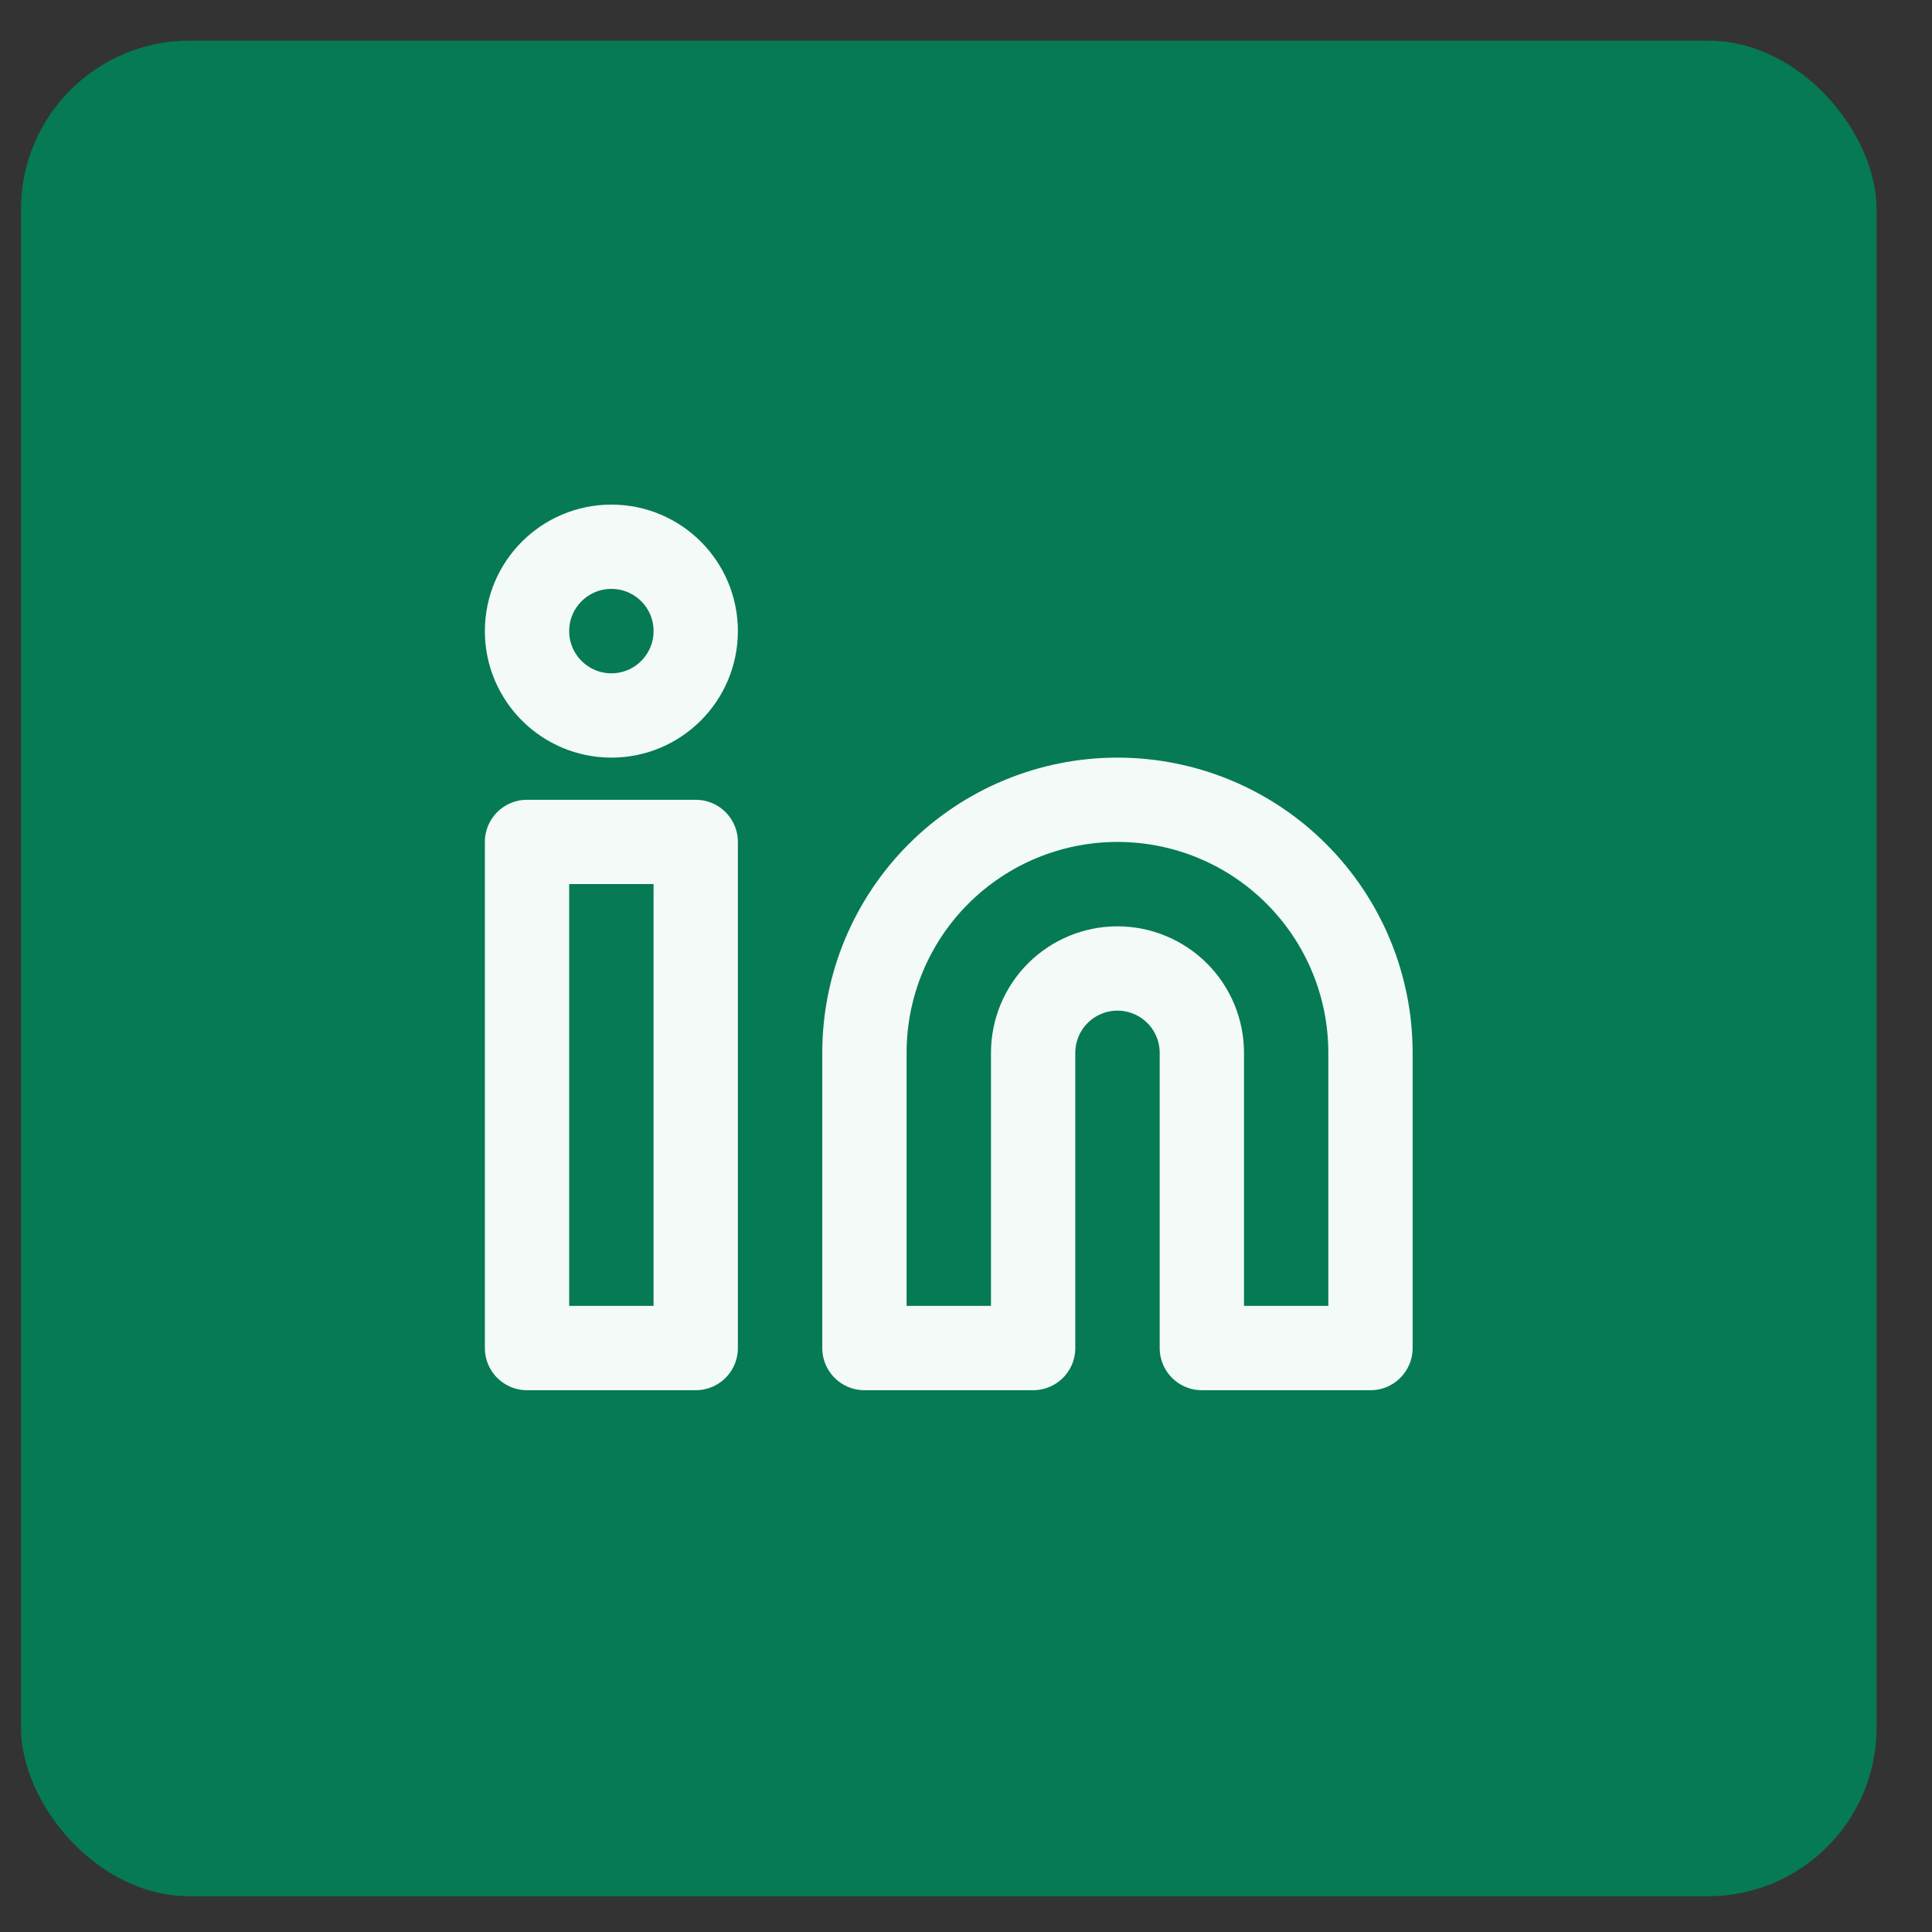
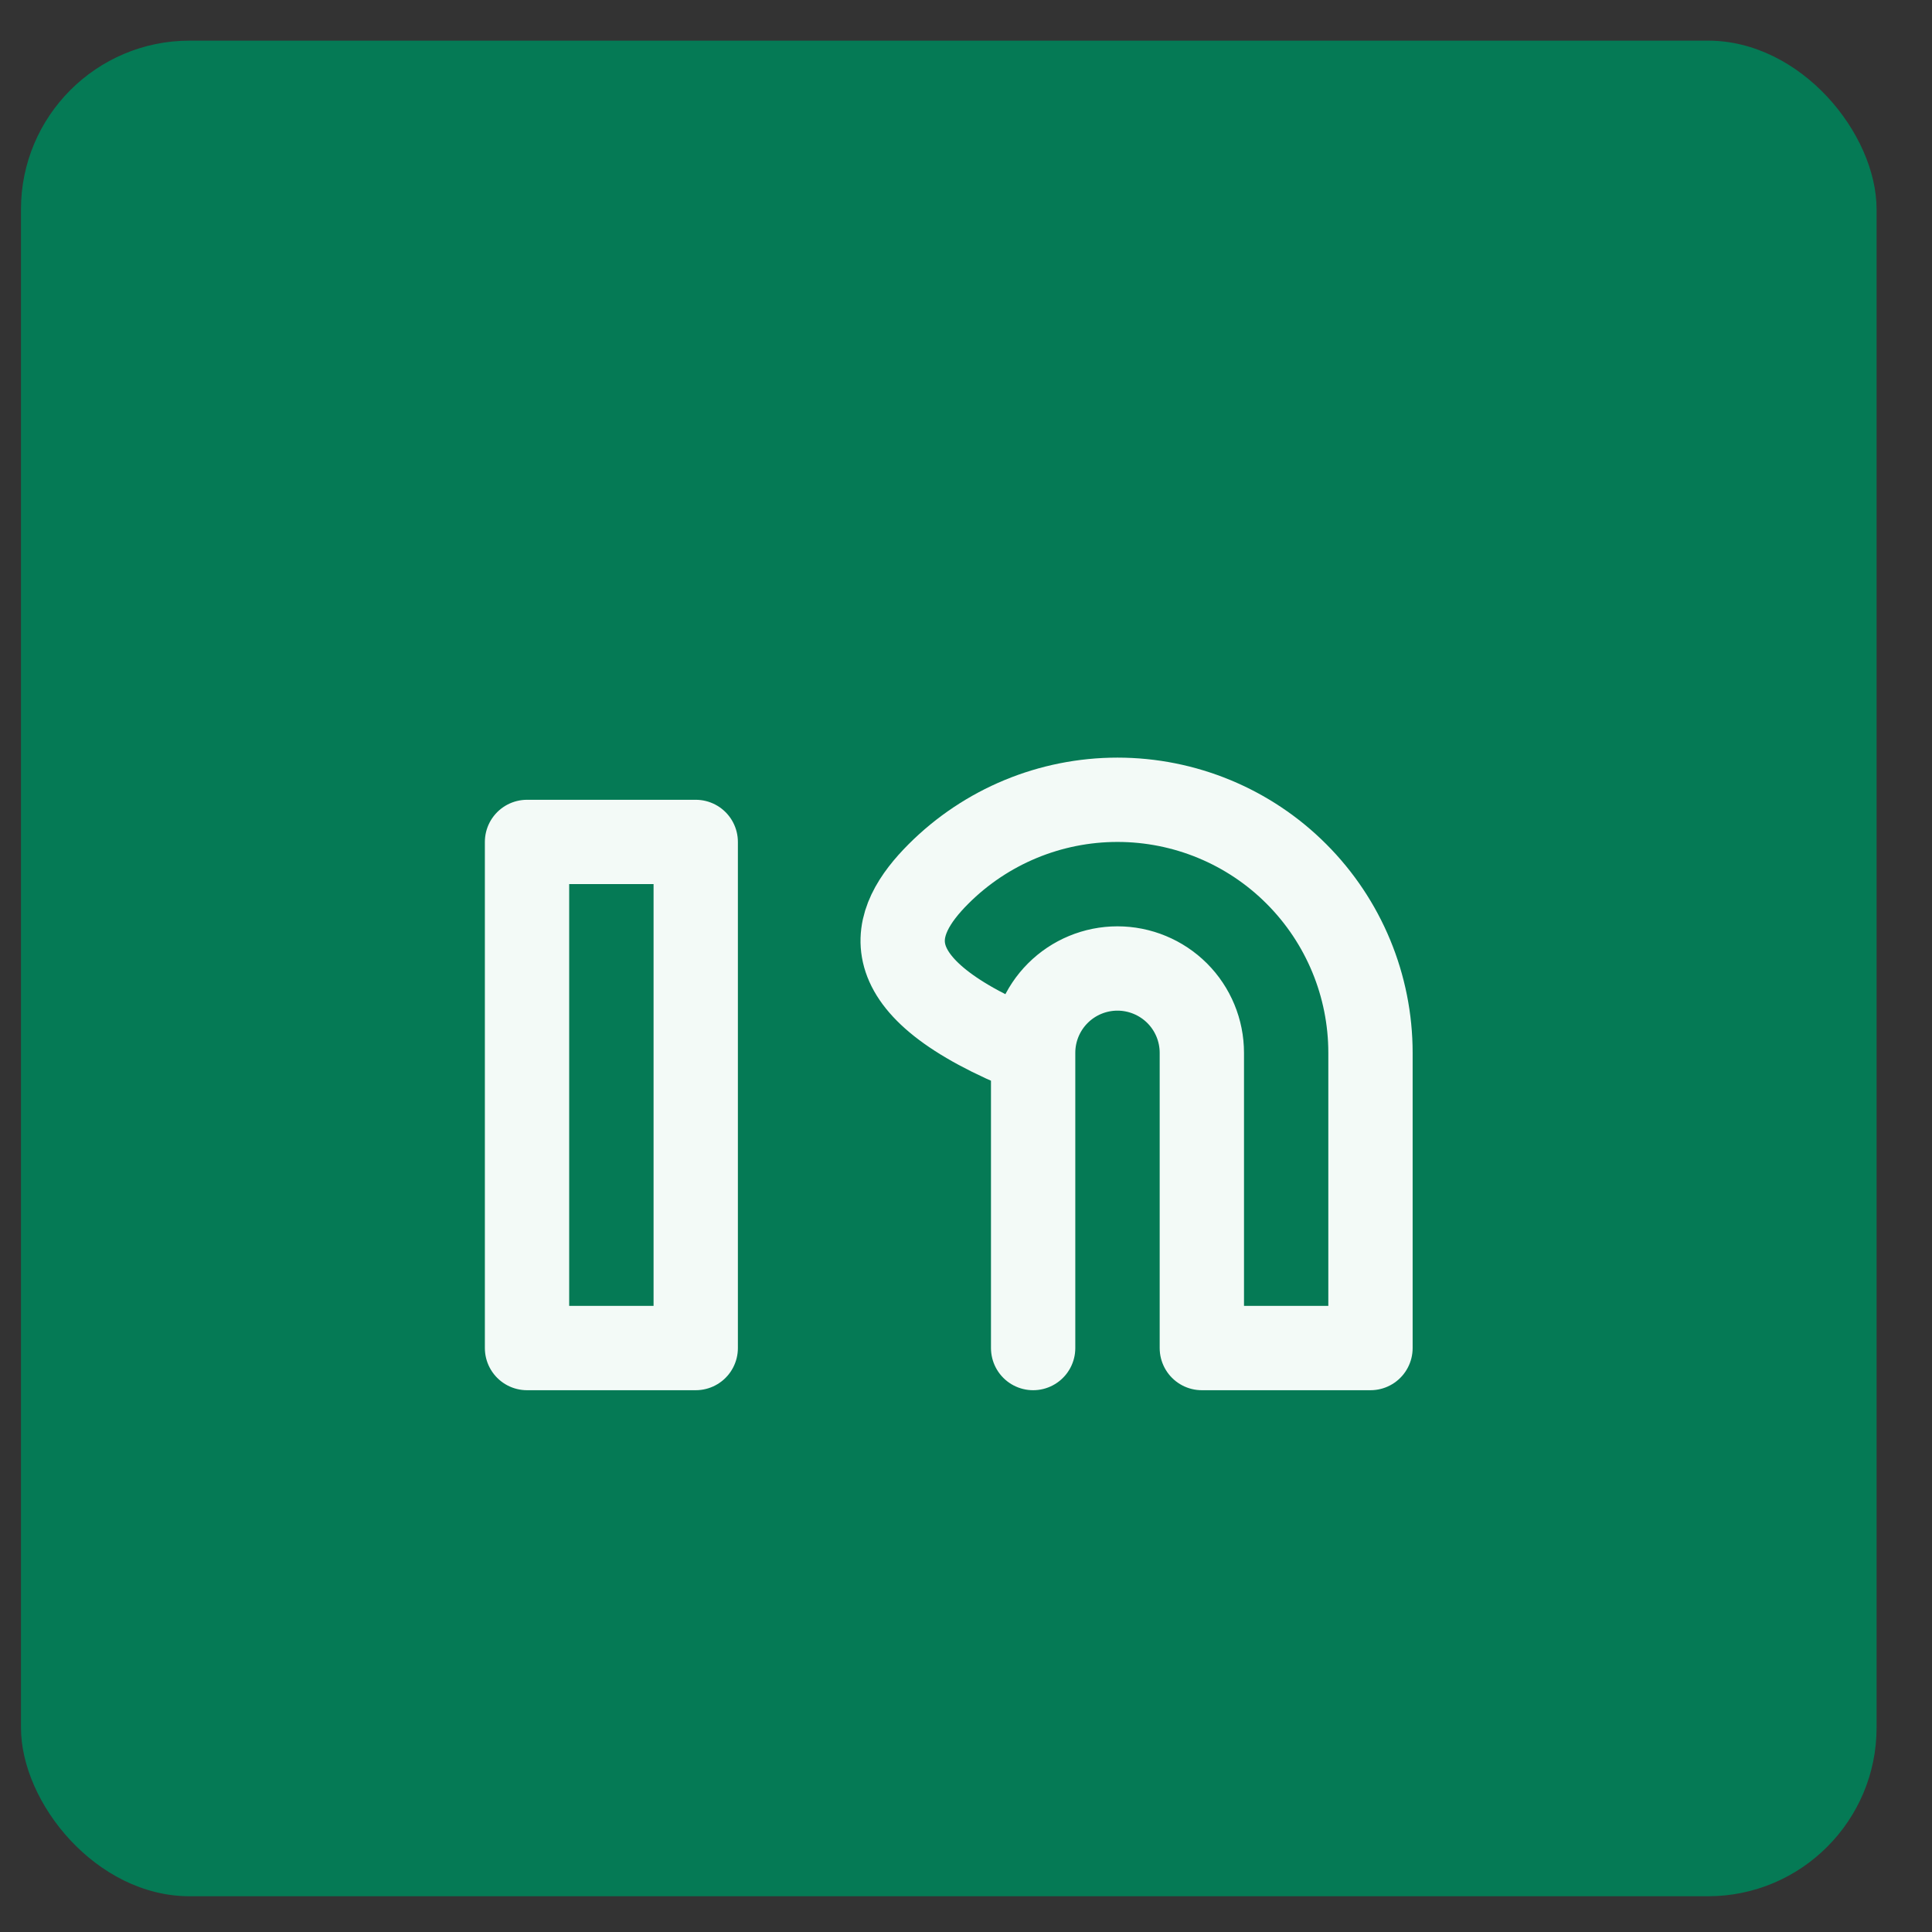
<svg xmlns="http://www.w3.org/2000/svg" width="28" height="28" viewBox="0 0 28 28" fill="none">
  <rect x="0" y="0" width="28" height="28" fill="#333333" stroke="none" />
  <rect x="0.304" y="0.589" width="26.893" height="26.893" rx="2.445" fill="#057A55" />
-   <path d="M16.195 11.591C17.168 11.591 18.101 11.977 18.788 12.665C19.476 13.353 19.862 14.286 19.862 15.258V19.537H17.418V15.258C17.418 14.934 17.289 14.623 17.06 14.394C16.83 14.165 16.519 14.036 16.195 14.036C15.871 14.036 15.56 14.165 15.331 14.394C15.102 14.623 14.973 14.934 14.973 15.258V19.537H12.528V15.258C12.528 14.286 12.914 13.353 13.602 12.665C14.29 11.977 15.223 11.591 16.195 11.591Z" stroke="#F3FAF7" stroke-width="1.222" stroke-linecap="round" stroke-linejoin="round" />
+   <path d="M16.195 11.591C17.168 11.591 18.101 11.977 18.788 12.665C19.476 13.353 19.862 14.286 19.862 15.258V19.537H17.418V15.258C17.418 14.934 17.289 14.623 17.06 14.394C16.83 14.165 16.519 14.036 16.195 14.036C15.871 14.036 15.56 14.165 15.331 14.394C15.102 14.623 14.973 14.934 14.973 15.258V19.537V15.258C12.528 14.286 12.914 13.353 13.602 12.665C14.29 11.977 15.223 11.591 16.195 11.591Z" stroke="#F3FAF7" stroke-width="1.222" stroke-linecap="round" stroke-linejoin="round" />
  <path d="M10.083 12.202H7.638V19.537H10.083V12.202Z" stroke="#F3FAF7" stroke-width="1.222" stroke-linecap="round" stroke-linejoin="round" />
-   <path d="M8.861 10.369C9.536 10.369 10.083 9.821 10.083 9.146C10.083 8.471 9.536 7.924 8.861 7.924C8.186 7.924 7.638 8.471 7.638 9.146C7.638 9.821 8.186 10.369 8.861 10.369Z" stroke="#F3FAF7" stroke-width="1.222" stroke-linecap="round" stroke-linejoin="round" />
</svg>